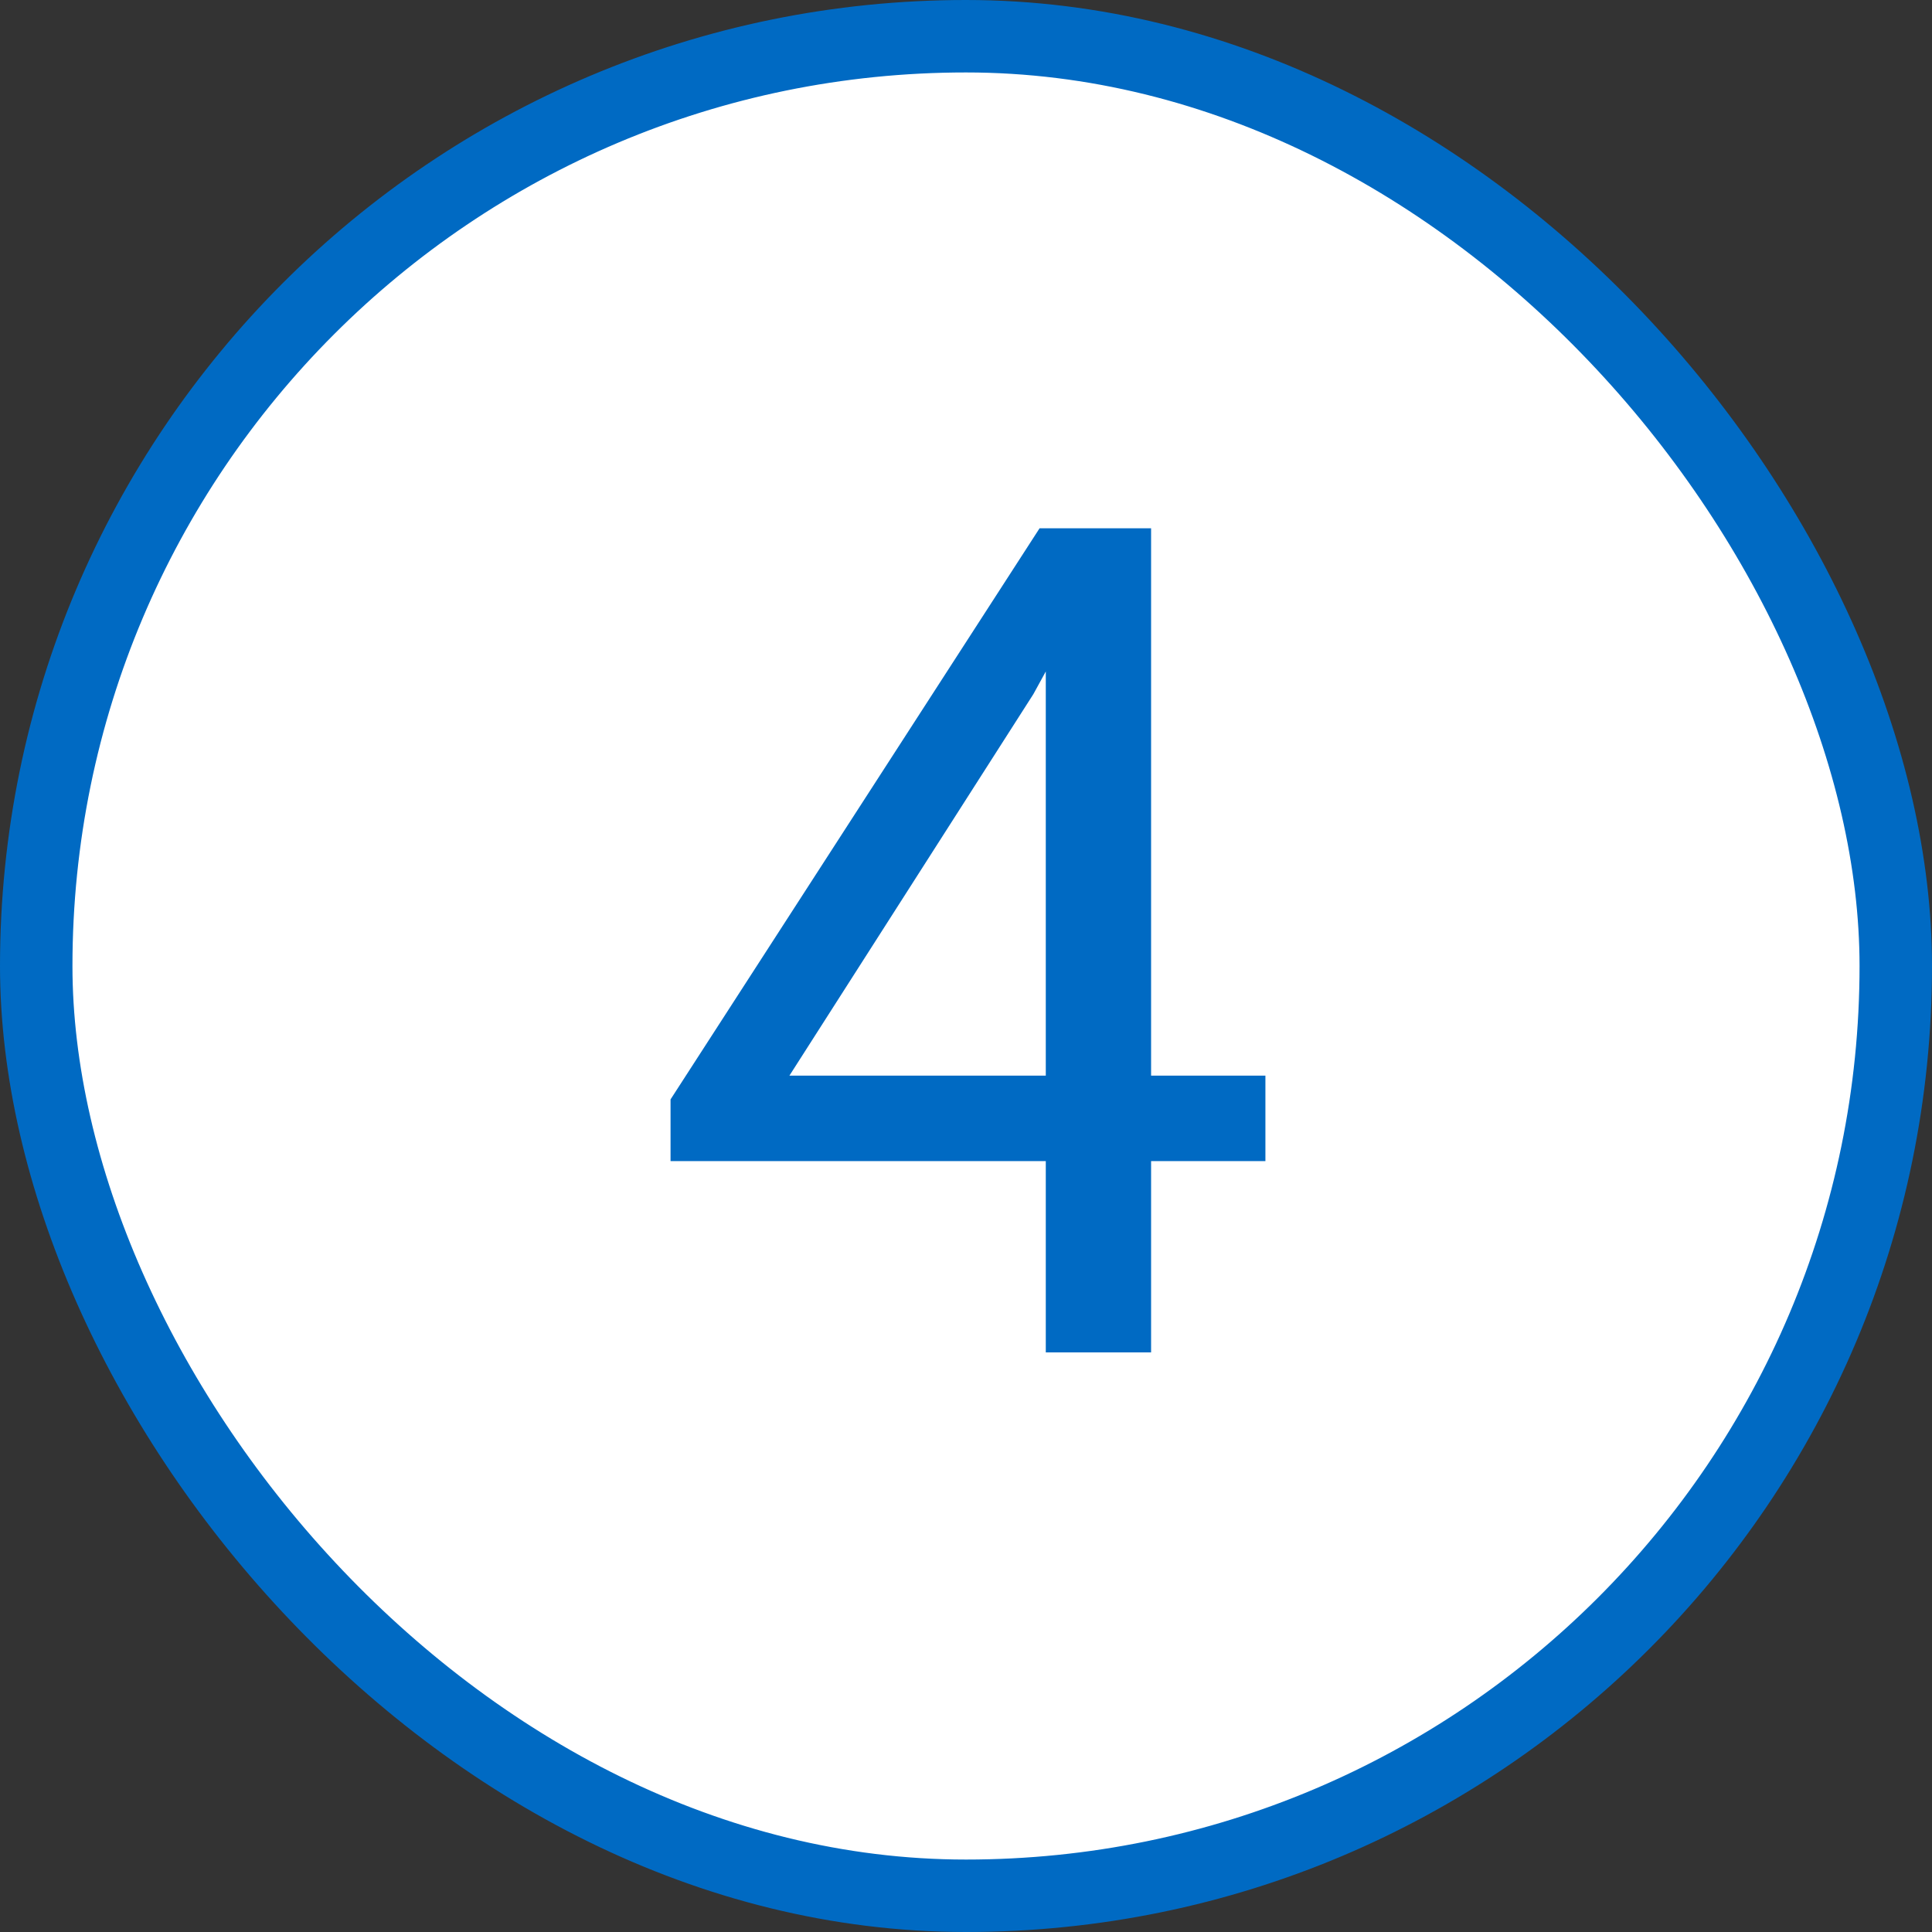
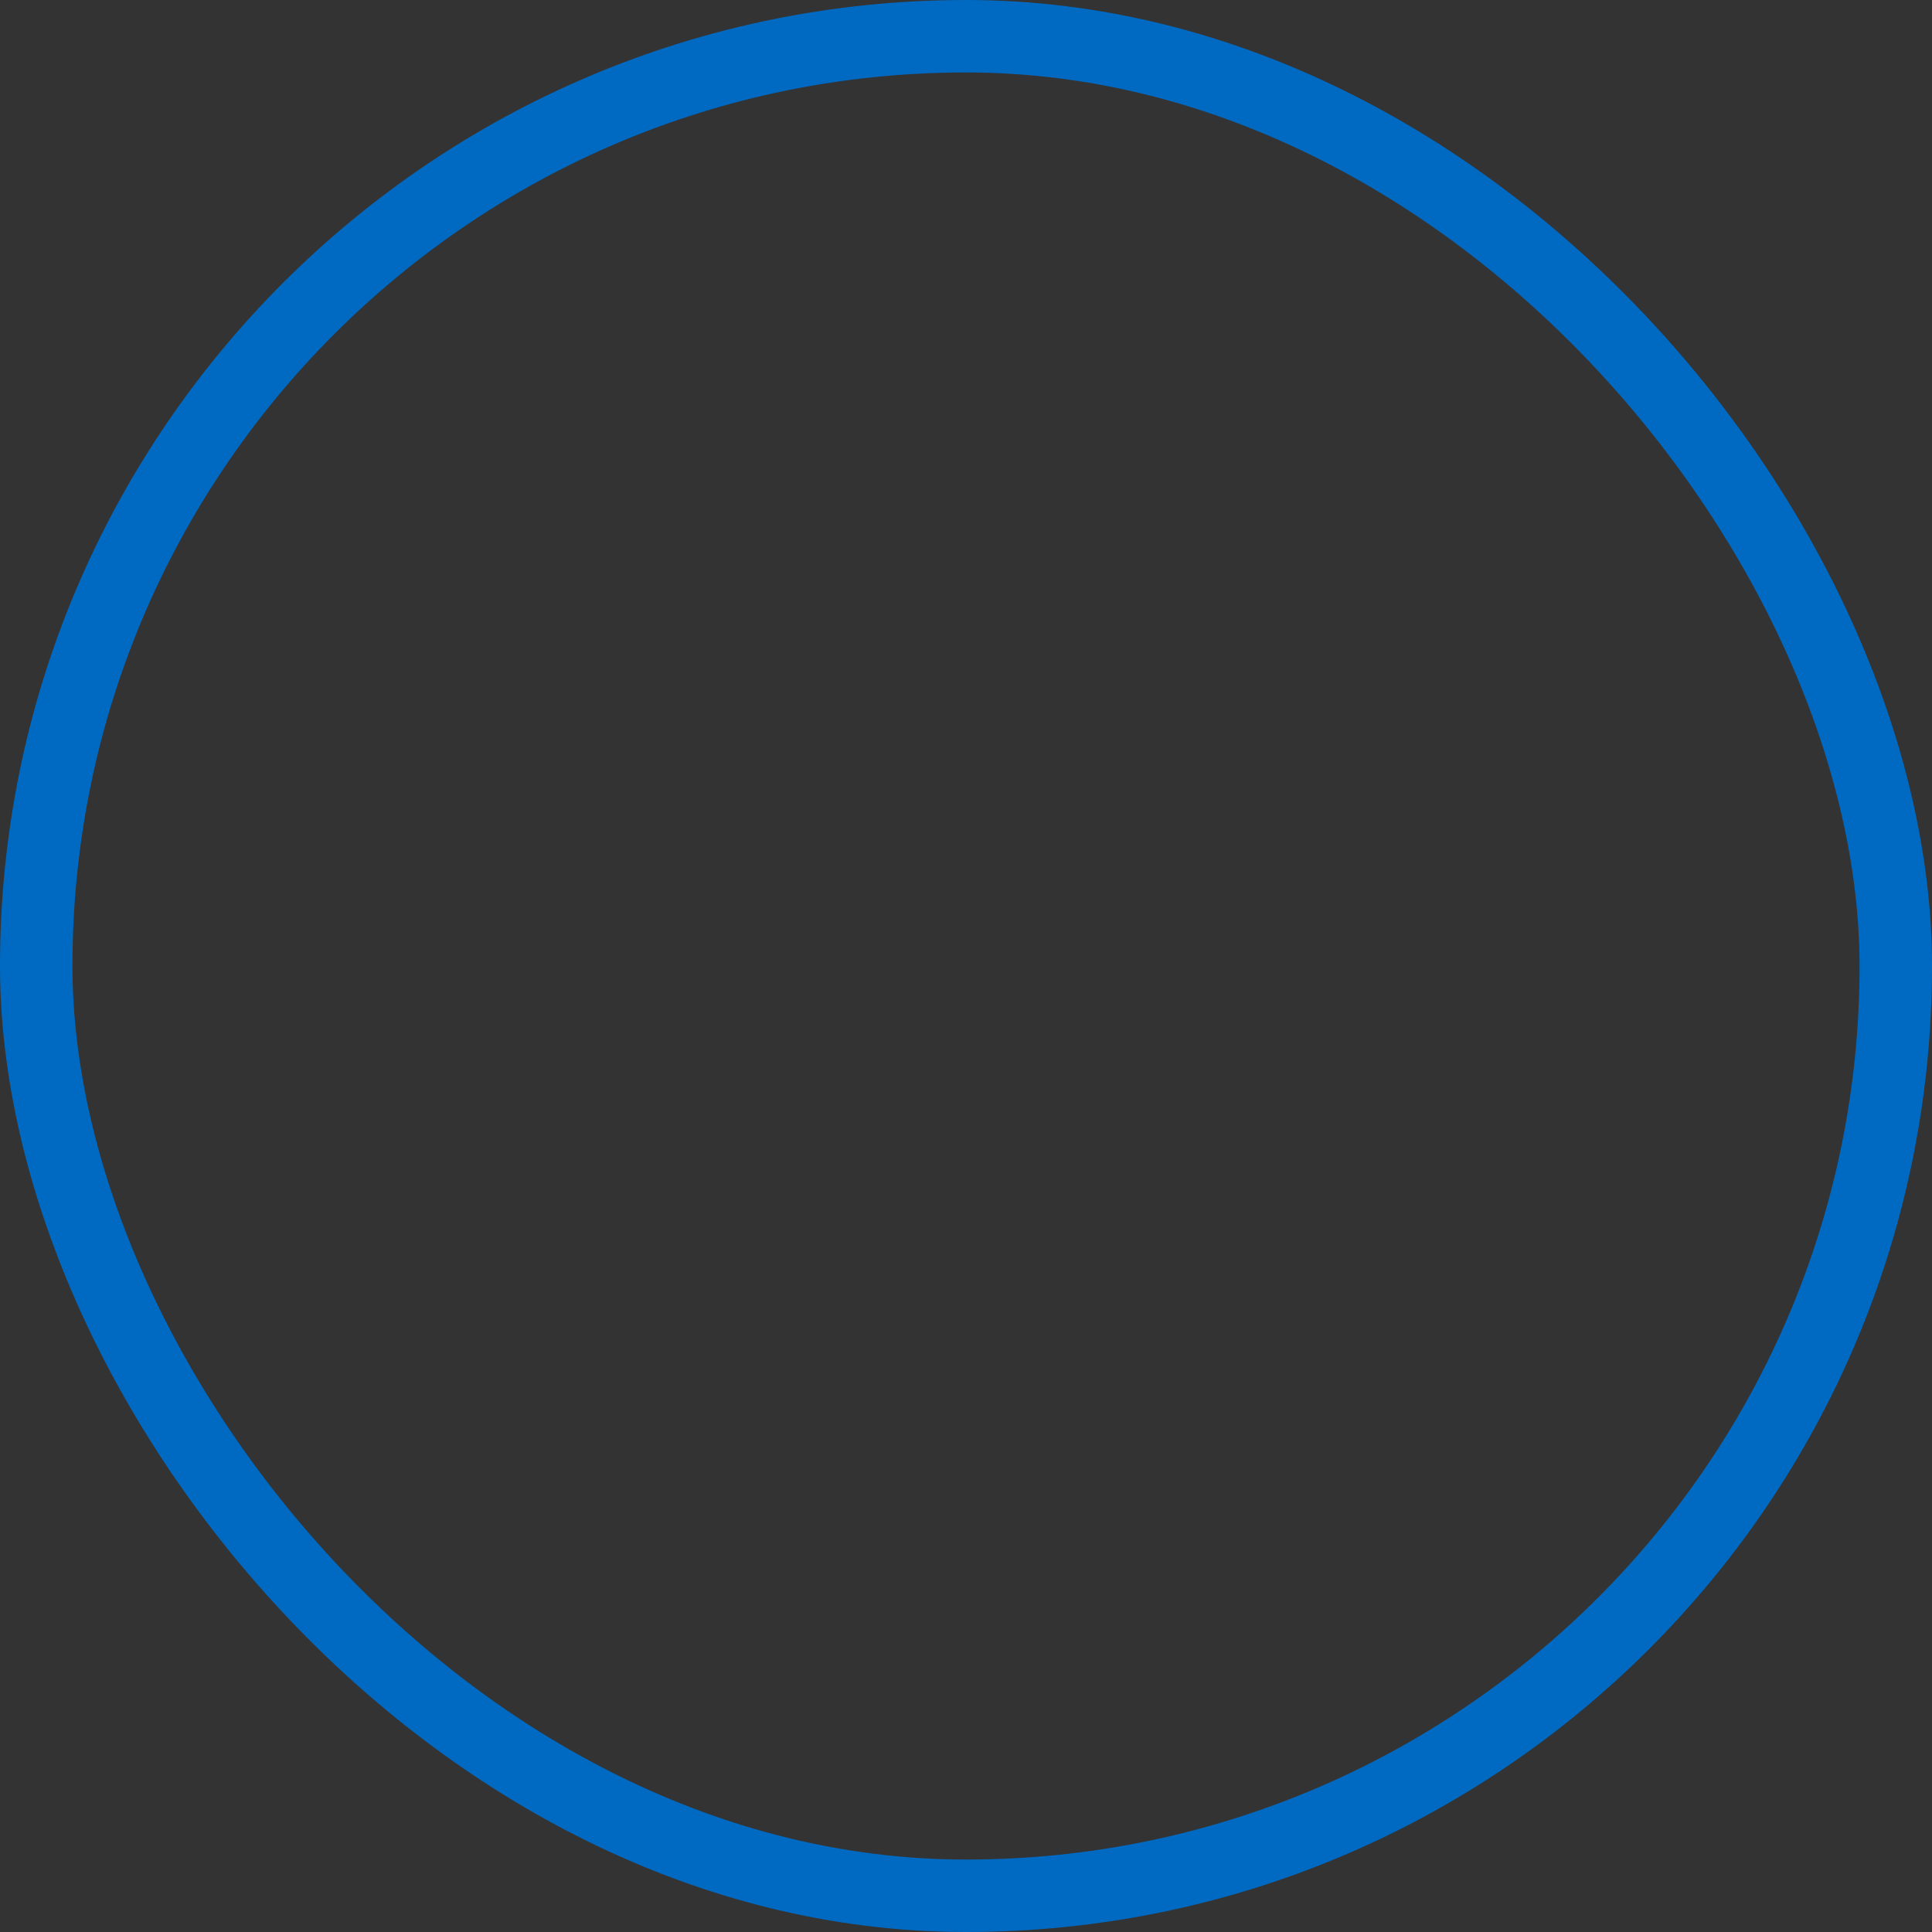
<svg xmlns="http://www.w3.org/2000/svg" width="40" height="40" viewBox="0 0 40 40" fill="none">
  <rect x="0" y="0" width="40" height="40" fill="#333333" stroke="none" />
-   <rect x="0.75" y="0.75" width="38.5" height="38.5" rx="19.25" fill="white" />
  <rect x="0.75" y="0.75" width="38.5" height="38.5" rx="19.25" stroke="#006AC3" stroke-width="1.5" />
-   <path d="M23.832 22.27H26.199V24.039H23.832V28H21.652V24.039H13.883V22.762L21.523 10.938H23.832V22.27ZM16.344 22.27H21.652V13.902L21.395 14.371L16.344 22.27Z" fill="#006AC3" />
</svg>